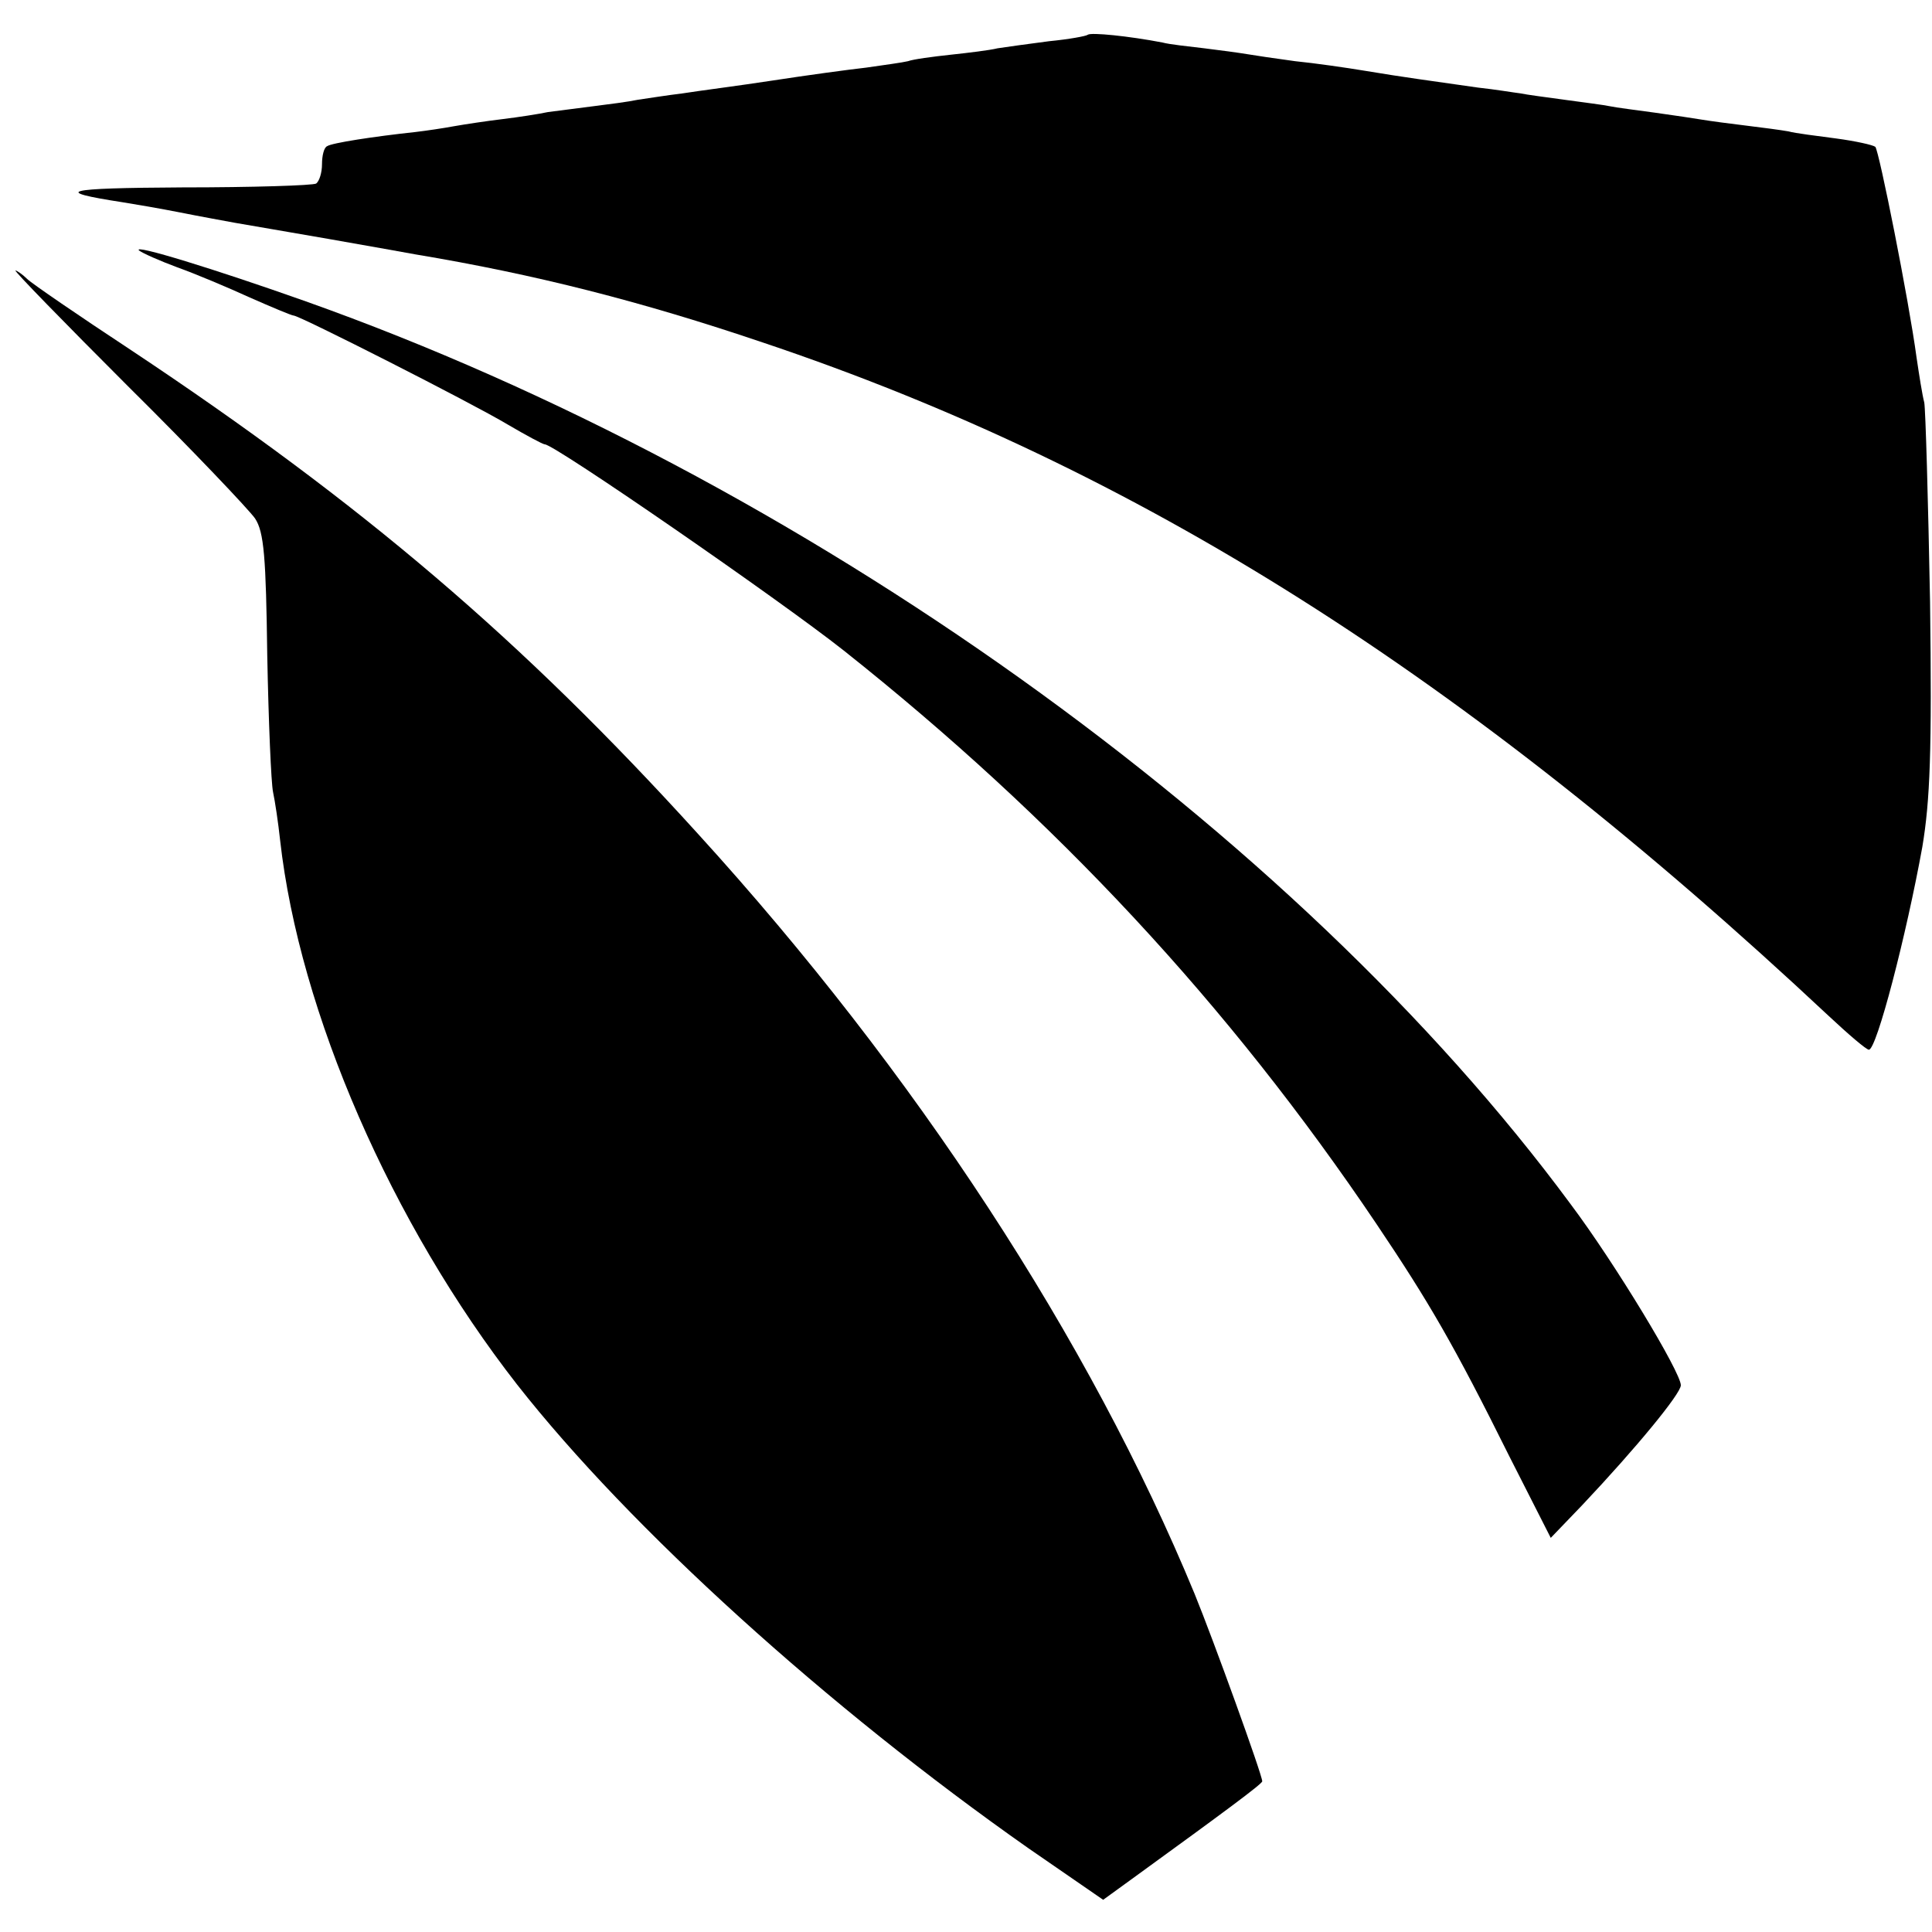
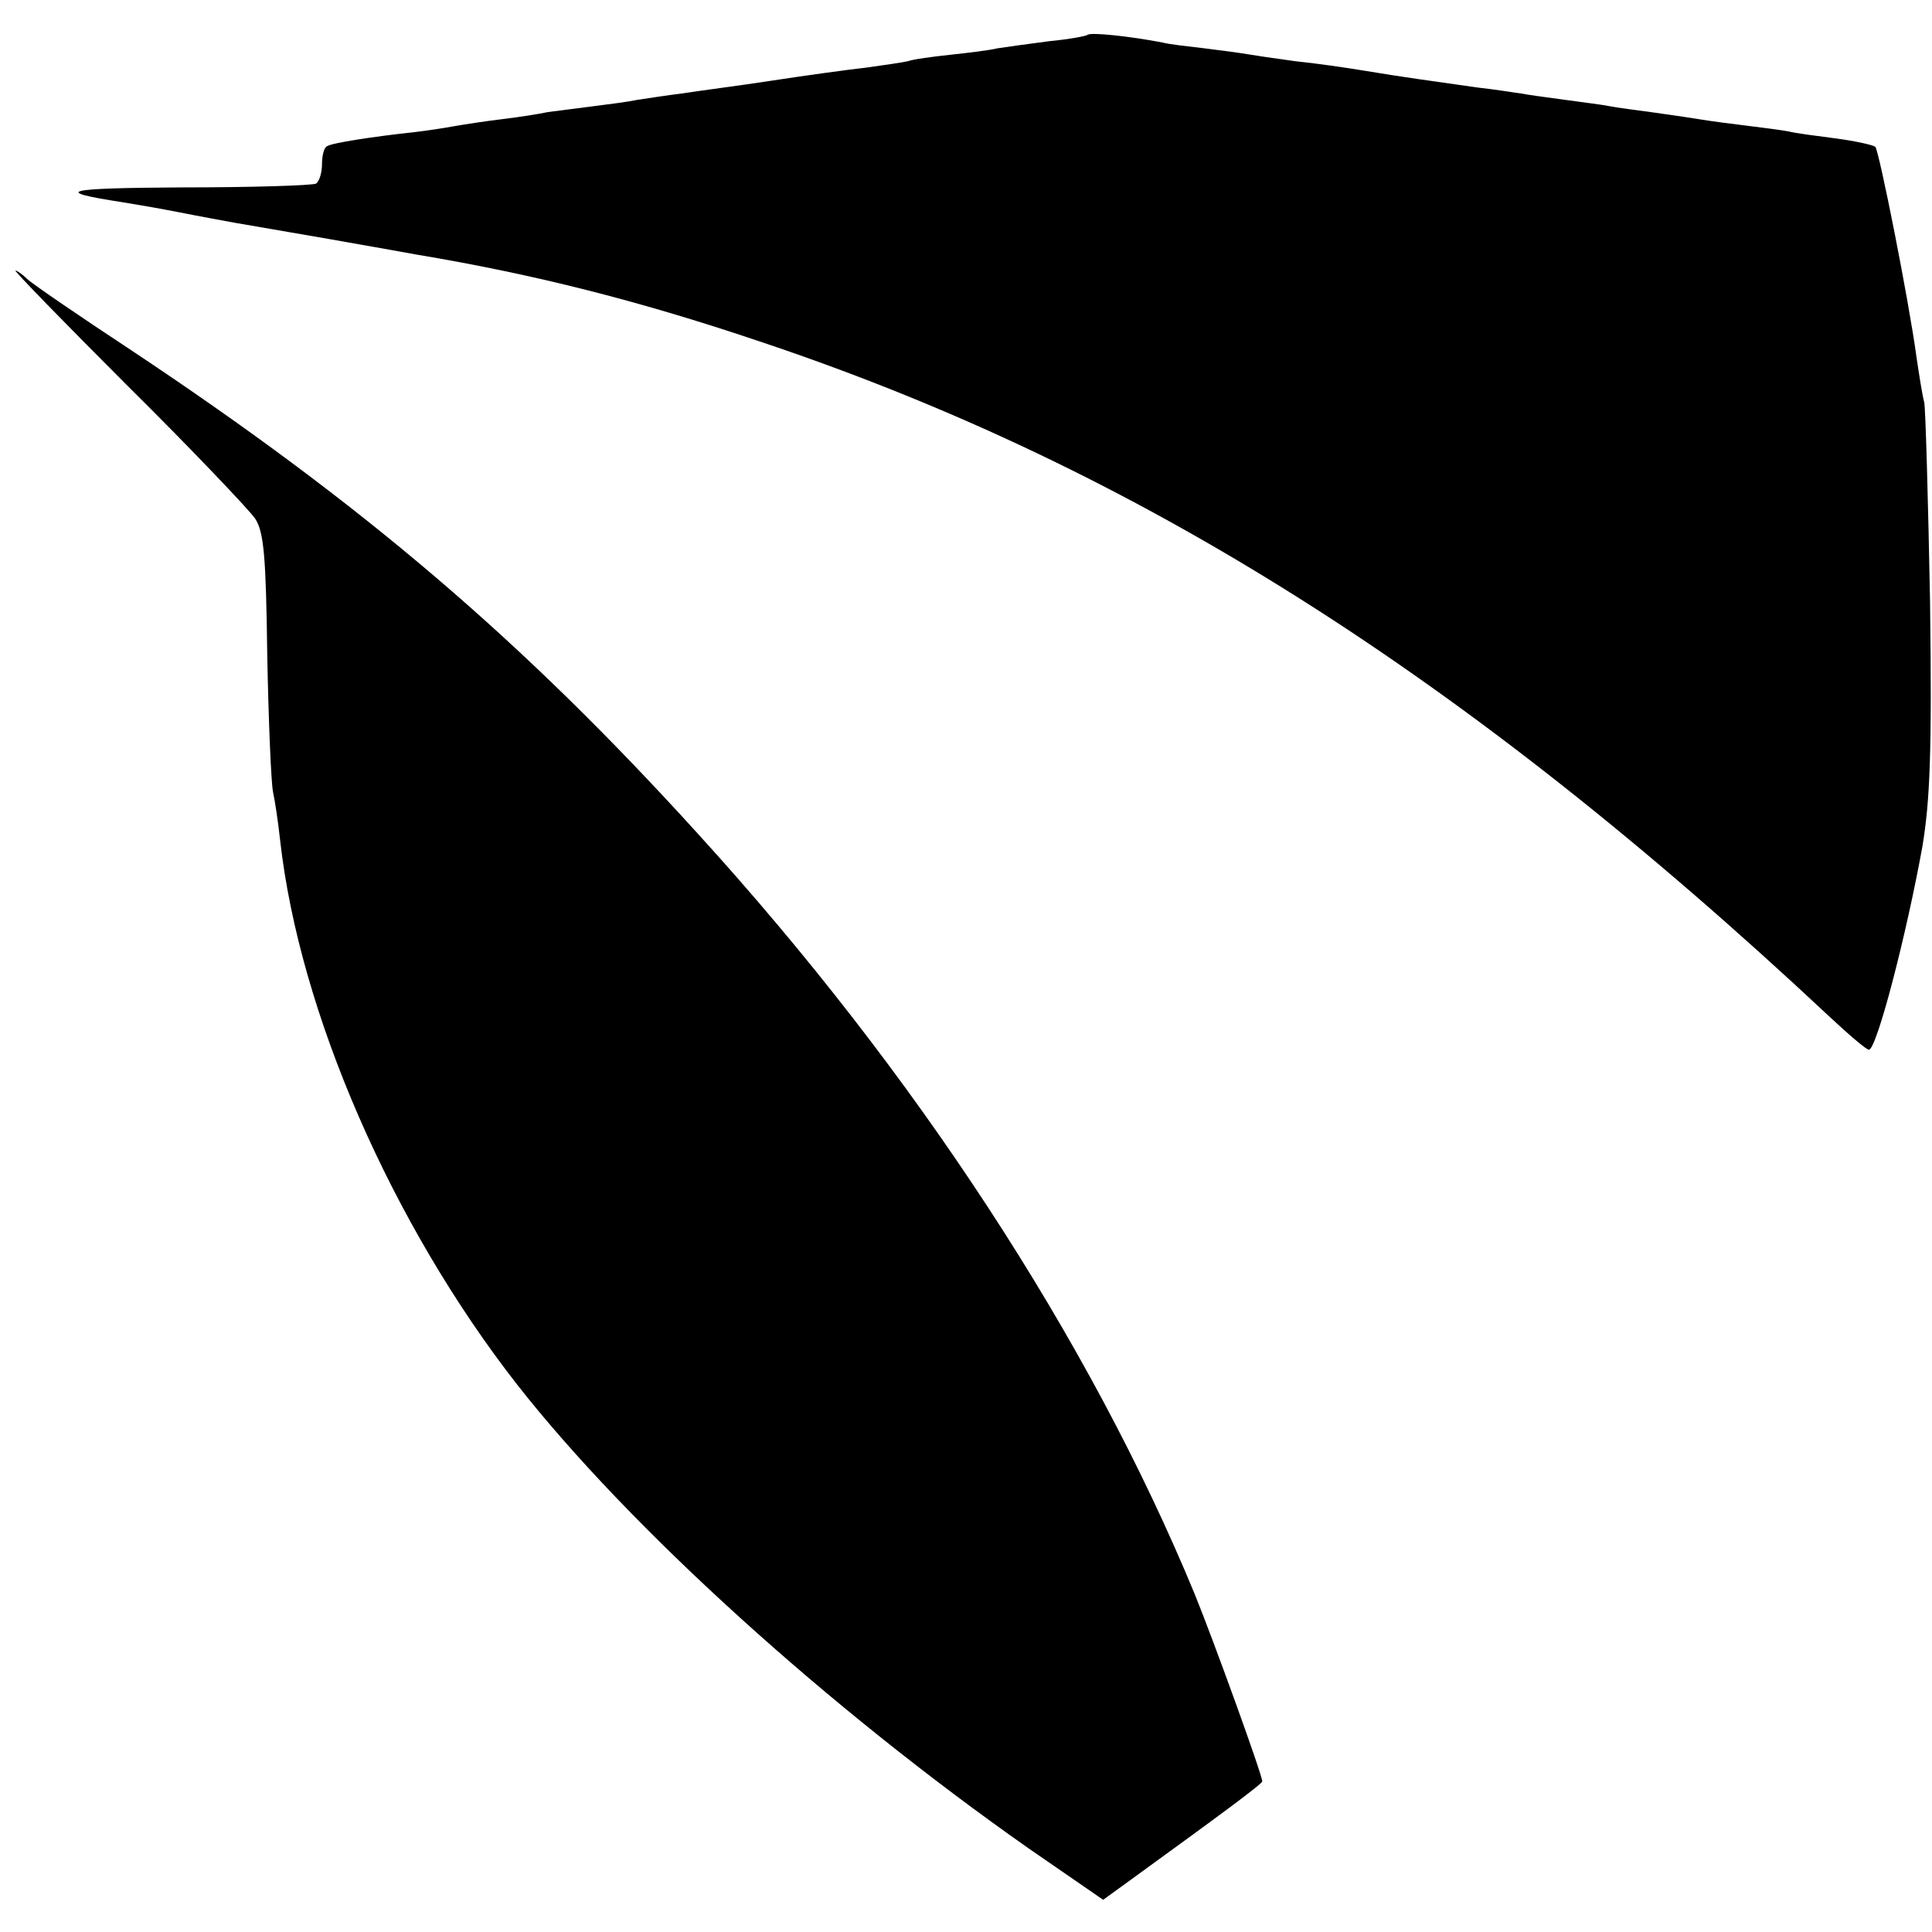
<svg xmlns="http://www.w3.org/2000/svg" version="1.0" width="300pt" height="300pt" viewBox="0 0 300 300" preserveAspectRatio="xMidYMid meet">
  <g transform="translate(0,300) scale(0.1,-0.1)" fill="#000000" stroke="none">
    <path d="M1689 2946 c-2 -2 -29 -7 -60 -10 -31 -4 -67 -9 -80 -11 -12 -3 -45 -7 -73 -10 -28 -3 -58 -7 -66 -10 -8 -2 -37 -6 -65 -10 -27 -3 -93 -12 -145 -20 -52 -8 -115 -16 -140 -20 -25 -3 -56 -8 -70 -10 -14 -3 -45 -7 -69 -10 -23 -3 -55 -7 -70 -9 -14 -3 -46 -8 -71 -11 -25 -3 -58 -8 -75 -11 -16 -3 -43 -7 -60 -9 -65 -7 -130 -17 -137 -22 -5 -2 -8 -15 -8 -28 0 -13 -4 -26 -9 -30 -5 -3 -99 -6 -208 -6 -185 -1 -203 -6 -93 -23 19 -3 60 -10 90 -16 30 -6 69 -13 85 -16 17 -3 82 -14 145 -25 63 -11 124 -22 135 -24 186 -31 351 -73 540 -137 581 -195 1090 -517 1654 -1045 31 -29 59 -53 63 -53 12 0 58 177 83 315 12 72 15 148 12 380 -3 160 -7 299 -9 310 -3 11 -8 43 -12 70 -12 89 -58 320 -64 327 -4 3 -31 9 -61 13 -30 4 -63 8 -74 11 -11 2 -41 6 -66 9 -25 3 -55 7 -67 9 -12 2 -45 7 -74 11 -29 4 -61 8 -70 10 -9 2 -41 6 -70 10 -29 4 -60 8 -69 10 -9 1 -38 6 -66 9 -77 11 -115 16 -175 26 -30 5 -79 12 -109 15 -30 4 -63 9 -75 11 -12 2 -41 6 -66 9 -25 3 -54 6 -65 9 -52 10 -111 16 -116 12z" />
-     <path d="M216 2611 c5 -4 32 -16 59 -26 28 -10 78 -31 113 -47 34 -15 65 -28 68 -28 9 0 277 -136 332 -169 29 -17 55 -31 58 -31 15 0 364 -241 464 -320 330 -262 598 -550 827 -890 82 -122 120 -187 207 -362 l64 -126 49 51 c84 89 153 173 153 186 0 20 -102 189 -171 281 -429 581 -1196 1129 -1964 1402 -141 50 -271 90 -259 79z" />
-     <path d="M199 2400 c100 -99 188 -192 197 -205 14 -21 17 -60 19 -213 2 -103 6 -198 9 -212 3 -14 8 -47 11 -75 30 -267 173 -595 368 -845 175 -223 482 -501 794 -720 l116 -80 51 37 c135 98 196 143 196 147 0 10 -76 220 -105 291 -163 395 -434 810 -771 1180 -274 302 -522 513 -880 751 -82 54 -155 104 -162 111 -7 7 -16 13 -18 13 -3 0 76 -81 175 -180z" />
+     <path d="M199 2400 c100 -99 188 -192 197 -205 14 -21 17 -60 19 -213 2 -103 6 -198 9 -212 3 -14 8 -47 11 -75 30 -267 173 -595 368 -845 175 -223 482 -501 794 -720 l116 -80 51 37 c135 98 196 143 196 147 0 10 -76 220 -105 291 -163 395 -434 810 -771 1180 -274 302 -522 513 -880 751 -82 54 -155 104 -162 111 -7 7 -16 13 -18 13 -3 0 76 -81 175 -180" />
  </g>
</svg>